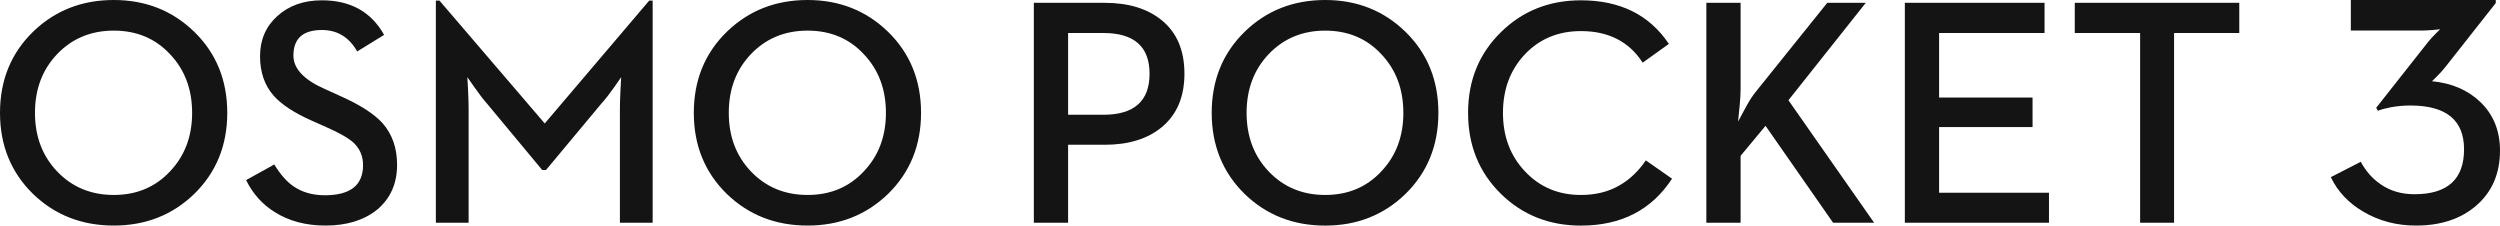
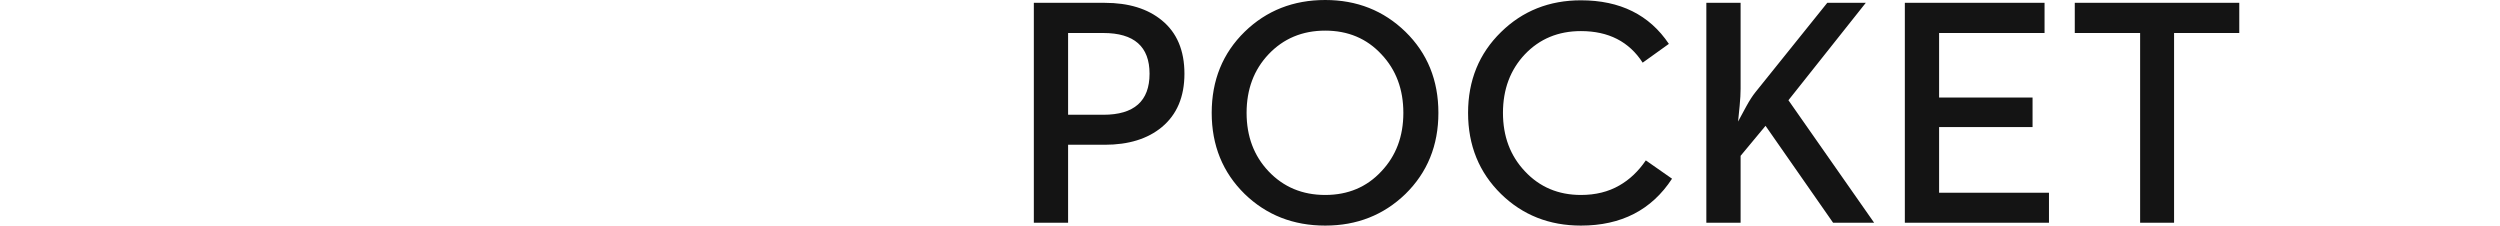
<svg xmlns="http://www.w3.org/2000/svg" xmlns:xlink="http://www.w3.org/1999/xlink" width="266px" height="24px" viewBox="0 0 266 24" version="1.1">
  <title>osmo/osmo-pocket-3/24</title>
  <defs>
-     <path d="M9.069,24 C11.676,24 13.8,23.302 15.438,21.907 C17.145,20.445 18,18.483 18,16.023 C18,13.925 17.308,12.207 15.923,10.868 C14.596,9.586 12.871,8.844 10.748,8.64 C10.748,8.664 10.892,8.527 11.18,8.232 C11.55,7.881 11.891,7.506 12.202,7.109 L17.549,0.324 L17.549,0 L2.129,0 L2.129,3.25 L9.675,3.25 C10.033,3.25 10.466,3.226 10.973,3.18 L11.631,3.112 L11.198,3.539 C10.863,3.866 10.592,4.163 10.385,4.422 L4.829,11.465 L5.002,11.787 C5.383,11.642 5.844,11.515 6.387,11.413 C7.067,11.288 7.759,11.226 8.464,11.226 C12.271,11.226 14.175,12.78 14.175,15.887 C14.175,19.074 12.415,20.666 8.897,20.666 C7.534,20.666 6.346,20.321 5.33,19.629 C4.454,19.039 3.738,18.233 3.185,17.214 L0,18.848 C0.727,20.376 1.886,21.609 3.479,22.536 C5.141,23.514 7.004,24 9.069,24" id="path-1" />
-     <path d="M12.107,0 C15.486,0 18.337,1.125 20.661,3.376 C23.007,5.659 24.181,8.538 24.181,12.008 C24.181,15.469 23.007,18.346 20.661,20.64 C18.337,22.88 15.486,24 12.107,24 C8.705,24 5.844,22.88 3.519,20.64 C1.174,18.346 0,15.469 0,12.008 C0,8.538 1.174,5.659 3.519,3.376 C5.844,1.125 8.705,0 12.107,0 Z M34.252,0.033 C37.294,0.033 39.499,1.26 40.869,3.712 L38.006,5.475 C37.142,3.953 35.891,3.192 34.252,3.192 C32.231,3.192 31.22,4.098 31.22,5.913 C31.22,7.311 32.349,8.504 34.605,9.49 L36.12,10.178 C38.254,11.119 39.78,12.092 40.701,13.1 C41.733,14.276 42.25,15.754 42.25,17.534 C42.25,19.538 41.536,21.135 40.112,22.32 C38.708,23.44 36.884,24 34.639,24 C32.54,24 30.733,23.52 29.217,22.556 C27.903,21.739 26.894,20.607 26.185,19.163 L29.183,17.501 C29.834,18.565 30.513,19.337 31.22,19.818 C32.141,20.456 33.259,20.775 34.571,20.775 C37.277,20.775 38.629,19.706 38.629,17.567 C38.629,16.627 38.298,15.838 37.636,15.2 C37.085,14.696 36.11,14.137 34.706,13.521 L33.157,12.832 C31.294,12.003 29.947,11.119 29.115,10.178 C28.15,9.082 27.668,7.68 27.668,5.979 C27.668,4.245 28.28,2.821 29.503,1.713 C30.738,0.593 32.32,0.033 34.252,0.033 Z M85.926,0 C89.305,0 92.156,1.125 94.481,3.376 C96.826,5.659 98,8.538 98,12.008 C98,15.469 96.826,18.346 94.481,20.64 C92.156,22.88 89.305,24 85.926,24 C82.526,24 79.663,22.88 77.339,20.64 C74.993,18.346 73.821,15.469 73.821,12.008 C73.821,8.538 74.993,5.659 77.339,3.376 C79.663,1.125 82.526,0 85.926,0 Z M46.763,0.067 L57.961,13.135 L69.073,0.067 L69.443,0.067 L69.443,23.697 L65.958,23.697 L65.958,11.555 C65.958,11.029 65.98,10.318 66.026,9.422 L66.093,8.212 L65.369,9.254 C64.841,10.004 64.387,10.587 64.005,11 L58.094,18.089 L57.691,18.089 L51.798,11 C51.427,10.587 50.989,10.015 50.484,9.287 L49.726,8.212 L49.794,9.422 C49.838,10.318 49.861,11.029 49.861,11.555 L49.861,23.697 L46.375,23.697 L46.375,0.067 L46.763,0.067 Z M12.107,3.258 C9.67,3.258 7.656,4.098 6.062,5.778 C4.502,7.423 3.721,9.5 3.721,12.008 C3.721,14.505 4.502,16.578 6.062,18.222 C7.656,19.902 9.67,20.743 12.107,20.743 C14.542,20.743 16.541,19.902 18.102,18.222 C19.661,16.578 20.442,14.505 20.442,12.008 C20.442,9.5 19.661,7.423 18.102,5.778 C16.541,4.098 14.542,3.258 12.107,3.258 Z M85.926,3.258 C83.491,3.258 81.476,4.098 79.882,5.778 C78.321,7.423 77.542,9.5 77.542,12.008 C77.542,14.505 78.321,16.578 79.882,18.222 C81.476,19.902 83.491,20.743 85.926,20.743 C88.363,20.743 90.361,19.902 91.921,18.222 C93.481,16.578 94.262,14.505 94.262,12.008 C94.262,9.5 93.481,7.423 91.921,5.778 C90.361,4.098 88.363,3.258 85.926,3.258 Z" id="path-3" />
-   </defs>
+     </defs>
  <g id="osmo/osmo-pocket-3/24" stroke="none" stroke-width="1" fill="none" fill-rule="evenodd">
    <g id="*atom_single/symbol/3/24" transform="translate(248, 0)">
      <mask id="mask-2" fill="white">
        <use xlink:href="#path-1" />
      </mask>
      <use id="Color-颜色" fill="#141414" xlink:href="#path-1" />
    </g>
    <g id="🚫">
      <mask id="mask-4" fill="white">
        <use xlink:href="#path-3" />
      </mask>
      <use id="Color-颜色" fill="#141414" xlink:href="#path-3" />
    </g>
    <g id="*atom_single/en/pocket/demi/24" transform="translate(110, 0)" fill="#141414">
      <path d="M-1.42108547e-14,23.7 L3.645,23.7 L3.645,15.403 L7.541,15.403 C10.084,15.403 12.111,14.776 13.623,13.521 C15.224,12.188 16.024,10.296 16.024,7.844 C16.024,5.369 15.224,3.476 13.623,2.167 C12.111,0.924 10.084,0.301 7.541,0.301 L-1.42108547e-14,0.301 L-1.42108547e-14,23.7 Z M3.645,12.211 L3.645,3.511 L7.391,3.511 C10.672,3.511 12.312,4.955 12.312,7.844 C12.312,10.756 10.672,12.211 7.391,12.211 L3.645,12.211 Z M31.003,24.003 C34.373,24.003 37.217,22.883 39.535,20.643 C41.876,18.348 43.045,15.469 43.045,12.009 C43.045,8.539 41.876,5.66 39.535,3.376 C37.217,1.125 34.373,-1.08420217e-19 31.003,-1.08420217e-19 C27.609,-1.08420217e-19 24.753,1.125 22.436,3.376 C20.096,5.66 18.925,8.539 18.925,12.009 C18.925,15.469 20.096,18.348 22.436,20.643 C24.753,22.883 27.609,24.003 31.003,24.003 L31.003,24.003 Z M31.003,20.744 C28.572,20.744 26.563,19.904 24.972,18.224 C23.416,16.579 22.637,14.507 22.637,12.009 C22.637,9.501 23.416,7.424 24.972,5.777 C26.563,4.099 28.572,3.259 31.003,3.259 C33.432,3.259 35.425,4.099 36.983,5.777 C38.539,7.424 39.317,9.501 39.317,12.009 C39.317,14.507 38.539,16.579 36.983,18.224 C35.425,19.904 33.432,20.744 31.003,20.744 L31.003,20.744 Z M58.212,24.003 C62.501,24.003 65.732,22.34 67.904,19.013 L65.116,17.065 C64.32,18.229 63.38,19.12 62.293,19.736 C61.129,20.408 59.768,20.744 58.212,20.744 C55.804,20.744 53.817,19.904 52.249,18.224 C50.693,16.579 49.915,14.507 49.915,12.009 C49.915,9.501 50.693,7.424 52.249,5.777 C53.817,4.132 55.804,3.308 58.212,3.308 C61.145,3.308 63.335,4.428 64.78,6.668 L67.568,4.669 C65.496,1.579 62.377,0.033 58.212,0.033 C54.841,0.033 52.008,1.159 49.713,3.409 C47.372,5.693 46.203,8.56 46.203,12.009 C46.203,15.469 47.372,18.348 49.713,20.643 C52.008,22.883 54.841,24.003 58.212,24.003 L58.212,24.003 Z M71.555,23.7 L75.2,23.7 L75.2,16.579 L77.853,13.387 L85.043,23.7 L89.409,23.7 L80.289,10.665 L88.52,0.301 L84.421,0.301 L76.779,9.809 C76.487,10.168 76.168,10.66 75.821,11.287 L74.931,12.933 L75.099,11.253 C75.167,10.537 75.2,9.937 75.2,9.456 L75.2,0.301 L71.555,0.301 L71.555,23.7 Z M92.675,23.7 L108.011,23.7 L108.011,20.508 L96.32,20.508 L96.32,13.521 L106.264,13.521 L106.264,10.38 L96.32,10.38 L96.32,3.511 L107.54,3.511 L107.54,0.301 L92.675,0.301 L92.675,23.7 Z M117.709,23.7 L121.321,23.7 L121.321,3.511 L128.259,3.511 L128.259,0.301 L110.756,0.301 L110.756,3.511 L117.709,3.511 L117.709,23.7 Z" id="Color-颜色" />
    </g>
  </g>
</svg>